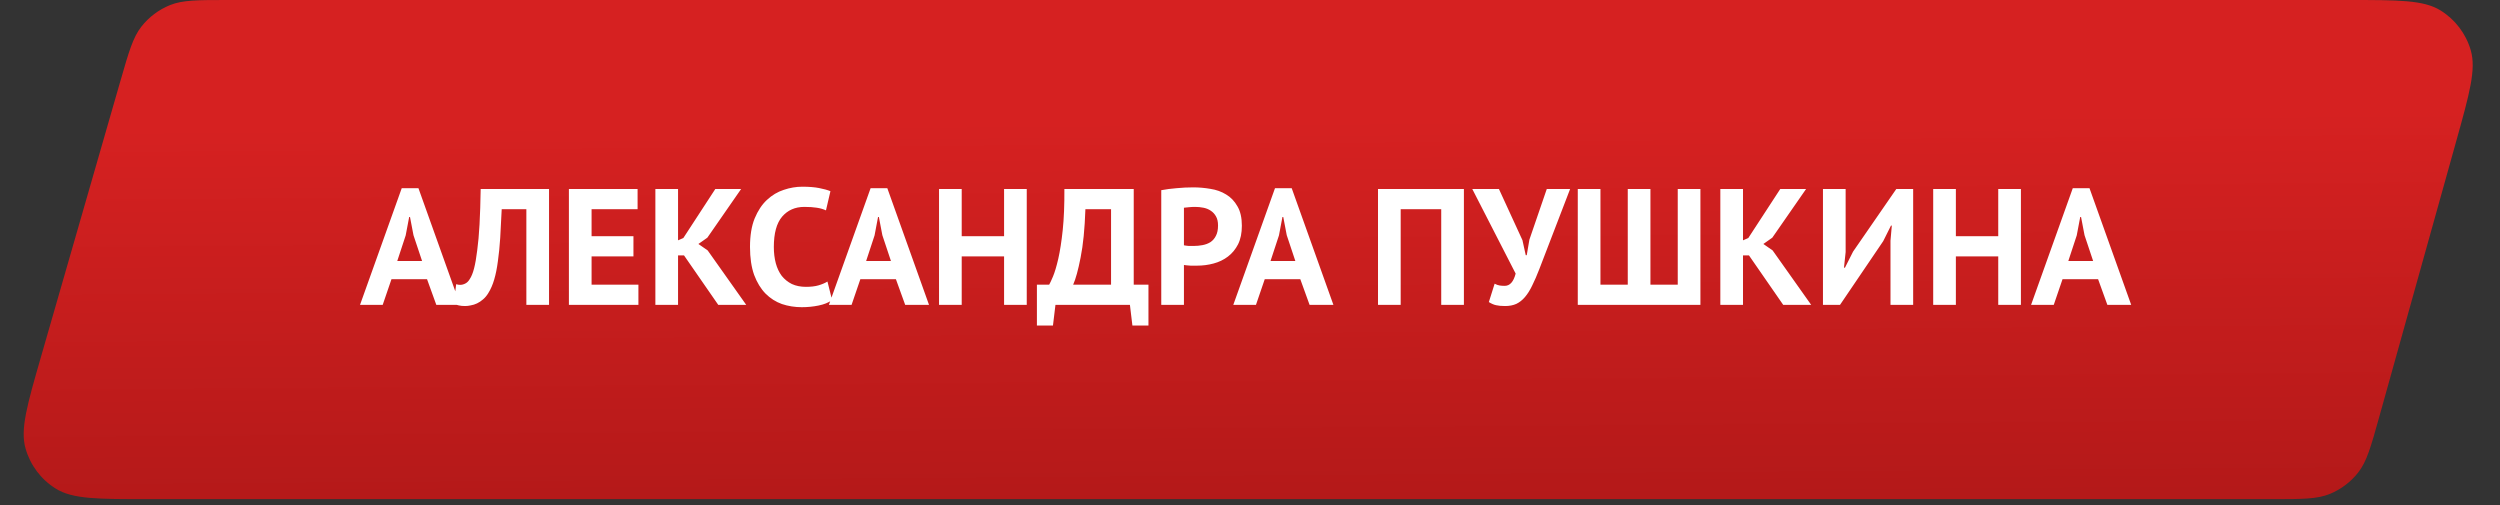
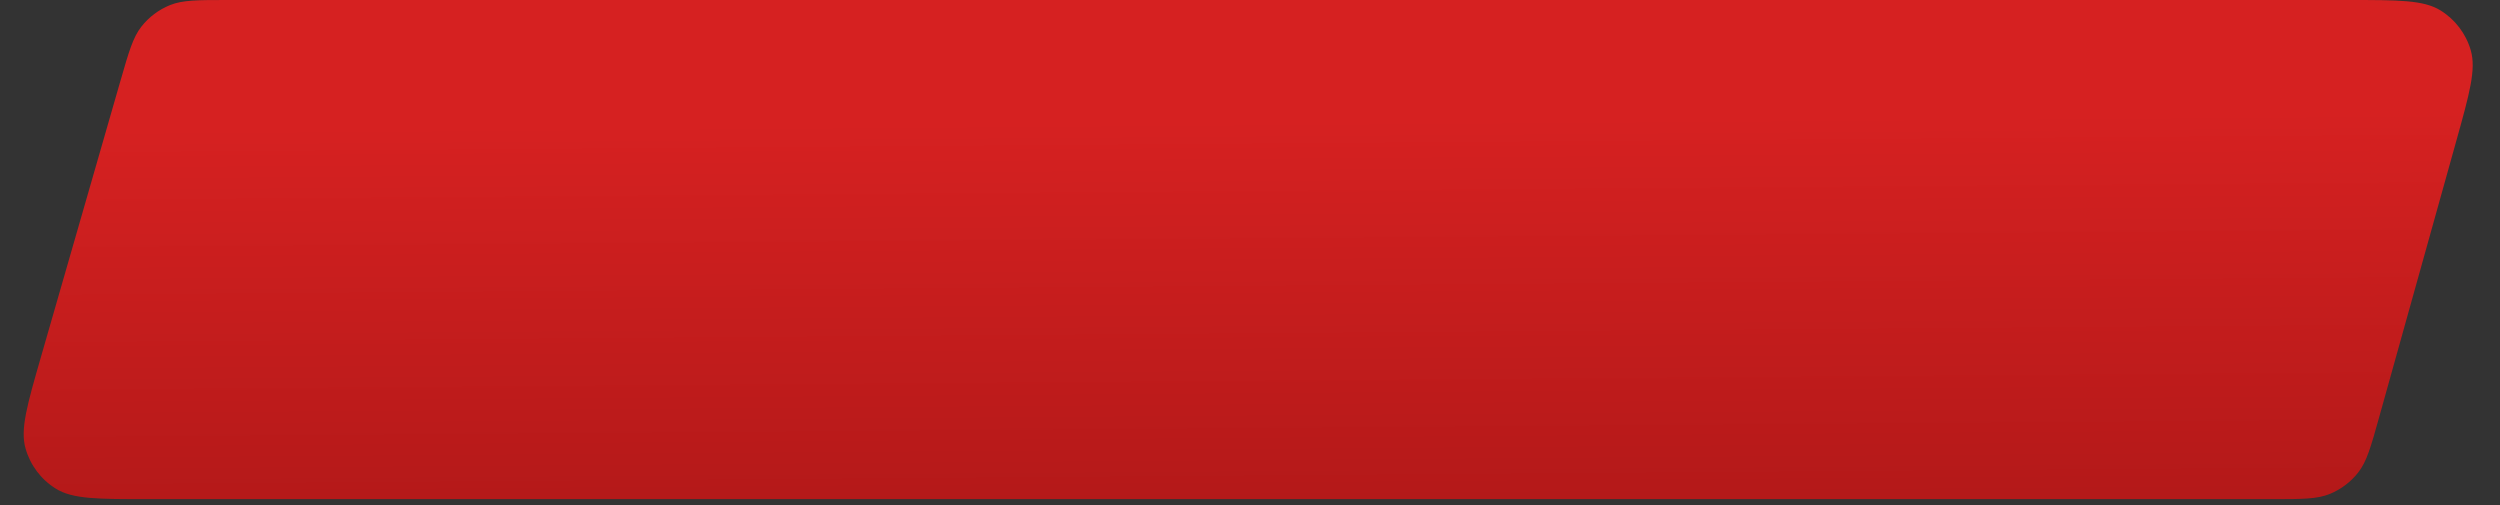
<svg xmlns="http://www.w3.org/2000/svg" width="287" height="58" viewBox="0 0 287 58" fill="none">
  <rect x="0" y="0" width="287" height="58" fill="#333333" stroke="none" />
  <path d="M13.834 9.258C14.79 5.939 15.268 4.279 16.238 3.048C17.095 1.961 18.22 1.115 19.501 0.592C20.953 0 22.68 0 26.134 0H269.636C275.366 0 278.23 0 280.162 1.192C281.854 2.236 283.097 3.874 283.647 5.784C284.276 7.965 283.506 10.724 281.965 16.242L273.113 47.945C272.177 51.298 271.709 52.974 270.739 54.219C269.883 55.318 268.755 56.174 267.466 56.703C266.006 57.303 264.265 57.303 260.784 57.303H17.006C11.234 57.303 8.348 57.303 6.411 56.1C4.713 55.047 3.472 53.397 2.929 51.475C2.31 49.28 3.109 46.507 4.706 40.961L13.834 9.258Z" fill="url(#paint0_linear_836_2)" />
-   <path d="M49.025 32.055H44.94L43.933 35H41.33L46.118 21.605H48.037L52.825 35H50.089L49.025 32.055ZM45.605 29.965H48.455L47.467 27.001L47.068 24.911H46.973L46.574 27.02L45.605 29.965ZM60.426 24.018H57.596C57.545 25.221 57.488 26.317 57.425 27.305C57.361 28.293 57.273 29.186 57.158 29.984C57.057 30.769 56.918 31.466 56.74 32.074C56.563 32.682 56.335 33.208 56.056 33.651C55.879 33.942 55.676 34.183 55.449 34.373C55.233 34.563 55.005 34.715 54.764 34.829C54.524 34.943 54.283 35.019 54.042 35.057C53.815 35.108 53.599 35.133 53.397 35.133C53.105 35.133 52.858 35.108 52.656 35.057C52.465 35.019 52.276 34.956 52.086 34.867L52.37 32.625C52.447 32.65 52.523 32.669 52.599 32.682C52.675 32.695 52.751 32.701 52.827 32.701C53.029 32.701 53.225 32.65 53.416 32.549C53.618 32.448 53.789 32.277 53.928 32.036C54.118 31.757 54.283 31.352 54.422 30.82C54.562 30.275 54.682 29.585 54.783 28.749C54.898 27.913 54.986 26.919 55.05 25.766C55.113 24.601 55.157 23.245 55.182 21.7H63.029V35H60.426V24.018ZM65.31 21.7H73.195V24.018H67.913V27.115H72.72V29.433H67.913V32.682H73.29V35H65.31V21.7ZM78.524 29.319H77.84V35H75.237V21.7H77.84V27.59L78.448 27.324L82.115 21.7H85.079L81.203 27.286L80.177 28.008L81.241 28.749L85.668 35H82.457L78.524 29.319ZM95.524 34.449C95.119 34.74 94.6 34.949 93.966 35.076C93.346 35.203 92.706 35.266 92.047 35.266C91.249 35.266 90.489 35.146 89.767 34.905C89.058 34.652 88.431 34.253 87.886 33.708C87.342 33.151 86.905 32.435 86.575 31.561C86.259 30.674 86.1 29.604 86.1 28.35C86.1 27.045 86.278 25.956 86.632 25.082C87 24.195 87.468 23.486 88.038 22.954C88.621 22.409 89.267 22.023 89.976 21.795C90.686 21.554 91.395 21.434 92.104 21.434C92.864 21.434 93.504 21.485 94.023 21.586C94.555 21.687 94.992 21.808 95.334 21.947L94.821 24.151C94.53 24.012 94.182 23.91 93.776 23.847C93.384 23.784 92.902 23.752 92.332 23.752C91.281 23.752 90.432 24.126 89.786 24.873C89.153 25.62 88.836 26.779 88.836 28.35C88.836 29.034 88.912 29.661 89.064 30.231C89.216 30.788 89.444 31.27 89.748 31.675C90.065 32.068 90.451 32.378 90.907 32.606C91.376 32.821 91.914 32.929 92.522 32.929C93.092 32.929 93.574 32.872 93.966 32.758C94.359 32.644 94.701 32.498 94.992 32.321L95.524 34.449ZM102.852 32.055H98.767L97.76 35H95.157L99.945 21.605H101.864L106.652 35H103.916L102.852 32.055ZM99.432 29.965H102.282L101.294 27.001L100.895 24.911H100.8L100.401 27.02L99.432 29.965ZM115.268 29.433H110.404V35H107.801V21.7H110.404V27.115H115.268V21.7H117.871V35H115.268V29.433ZM131.843 37.375H130L129.715 35H121.165L120.88 37.375H119.037V32.682H120.443C120.531 32.543 120.677 32.232 120.88 31.751C121.082 31.27 121.285 30.592 121.488 29.718C121.69 28.831 121.861 27.729 122.001 26.412C122.14 25.082 122.203 23.511 122.191 21.7H130.152V32.682H131.843V37.375ZM127.549 32.682V24.018H124.604C124.528 26.273 124.344 28.122 124.053 29.566C123.774 30.997 123.489 32.036 123.198 32.682H127.549ZM133.313 21.833C133.845 21.732 134.428 21.656 135.061 21.605C135.707 21.542 136.347 21.51 136.98 21.51C137.639 21.51 138.298 21.567 138.956 21.681C139.628 21.782 140.229 21.998 140.761 22.327C141.293 22.644 141.724 23.093 142.053 23.676C142.395 24.246 142.566 24.993 142.566 25.918C142.566 26.754 142.421 27.463 142.129 28.046C141.838 28.616 141.452 29.085 140.97 29.452C140.489 29.819 139.938 30.085 139.317 30.25C138.709 30.415 138.076 30.497 137.417 30.497C137.354 30.497 137.253 30.497 137.113 30.497C136.974 30.497 136.828 30.497 136.676 30.497C136.524 30.484 136.372 30.472 136.22 30.459C136.081 30.446 135.98 30.434 135.916 30.421V35H133.313V21.833ZM137.189 23.752C136.936 23.752 136.695 23.765 136.467 23.79C136.239 23.803 136.056 23.822 135.916 23.847V28.16C135.967 28.173 136.043 28.185 136.144 28.198C136.246 28.211 136.353 28.223 136.467 28.236C136.581 28.236 136.689 28.236 136.79 28.236C136.904 28.236 136.987 28.236 137.037 28.236C137.379 28.236 137.715 28.204 138.044 28.141C138.386 28.078 138.69 27.964 138.956 27.799C139.222 27.622 139.431 27.381 139.583 27.077C139.748 26.773 139.83 26.374 139.83 25.88C139.83 25.462 139.754 25.12 139.602 24.854C139.45 24.575 139.248 24.354 138.994 24.189C138.754 24.024 138.475 23.91 138.158 23.847C137.842 23.784 137.519 23.752 137.189 23.752ZM149.276 32.055H145.191L144.184 35H141.581L146.369 21.605H148.288L153.076 35H150.34L149.276 32.055ZM145.856 29.965H148.706L147.718 27.001L147.319 24.911H147.224L146.825 27.02L145.856 29.965ZM165.453 24.018H160.798V35H158.195V21.7H168.056V35H165.453V24.018ZM174.776 27.571L175.156 29.3H175.27L175.574 27.514L177.569 21.7H180.248L176.714 30.896C176.435 31.618 176.163 32.245 175.897 32.777C175.644 33.309 175.365 33.752 175.061 34.107C174.77 34.449 174.44 34.709 174.073 34.886C173.706 35.051 173.275 35.133 172.781 35.133C172.363 35.133 172.021 35.101 171.755 35.038C171.502 34.987 171.223 34.867 170.919 34.677L171.584 32.568C171.799 32.682 171.996 32.752 172.173 32.777C172.35 32.802 172.54 32.815 172.743 32.815C173.338 32.815 173.756 32.346 173.997 31.409L169.019 21.7H172.078L174.776 27.571ZM181.129 35V21.7H183.732V32.682H186.867V21.7H189.47V32.682H192.605V21.7H195.208V35H181.129ZM200.781 29.319H200.097V35H197.494V21.7H200.097V27.59L200.705 27.324L204.372 21.7H207.336L203.46 27.286L202.434 28.008L203.498 28.749L207.925 35H204.714L200.781 29.319ZM217.028 27.628L217.18 25.899H217.085L216.192 27.685L211.233 35H209.276V21.7H211.879V28.939L211.689 30.725H211.803L212.734 28.882L217.693 21.7H219.631V35H217.028V27.628ZM229.398 29.433H224.534V35H221.931V21.7H224.534V27.115H229.398V21.7H232.001V35H229.398V29.433ZM240.862 32.055H236.777L235.77 35H233.167L237.955 21.605H239.874L244.662 35H241.926L240.862 32.055ZM237.442 29.965H240.292L239.304 27.001L238.905 24.911H238.81L238.411 27.02L237.442 29.965Z" fill="white" />
  <defs>
    <linearGradient id="paint0_linear_836_2" x1="143.25" y1="0" x2="143.678" y2="57.303" gradientUnits="userSpaceOnUse">
      <stop offset="0.24" stop-color="#D62121" />
      <stop offset="1" stop-color="#B41919" />
    </linearGradient>
  </defs>
</svg>